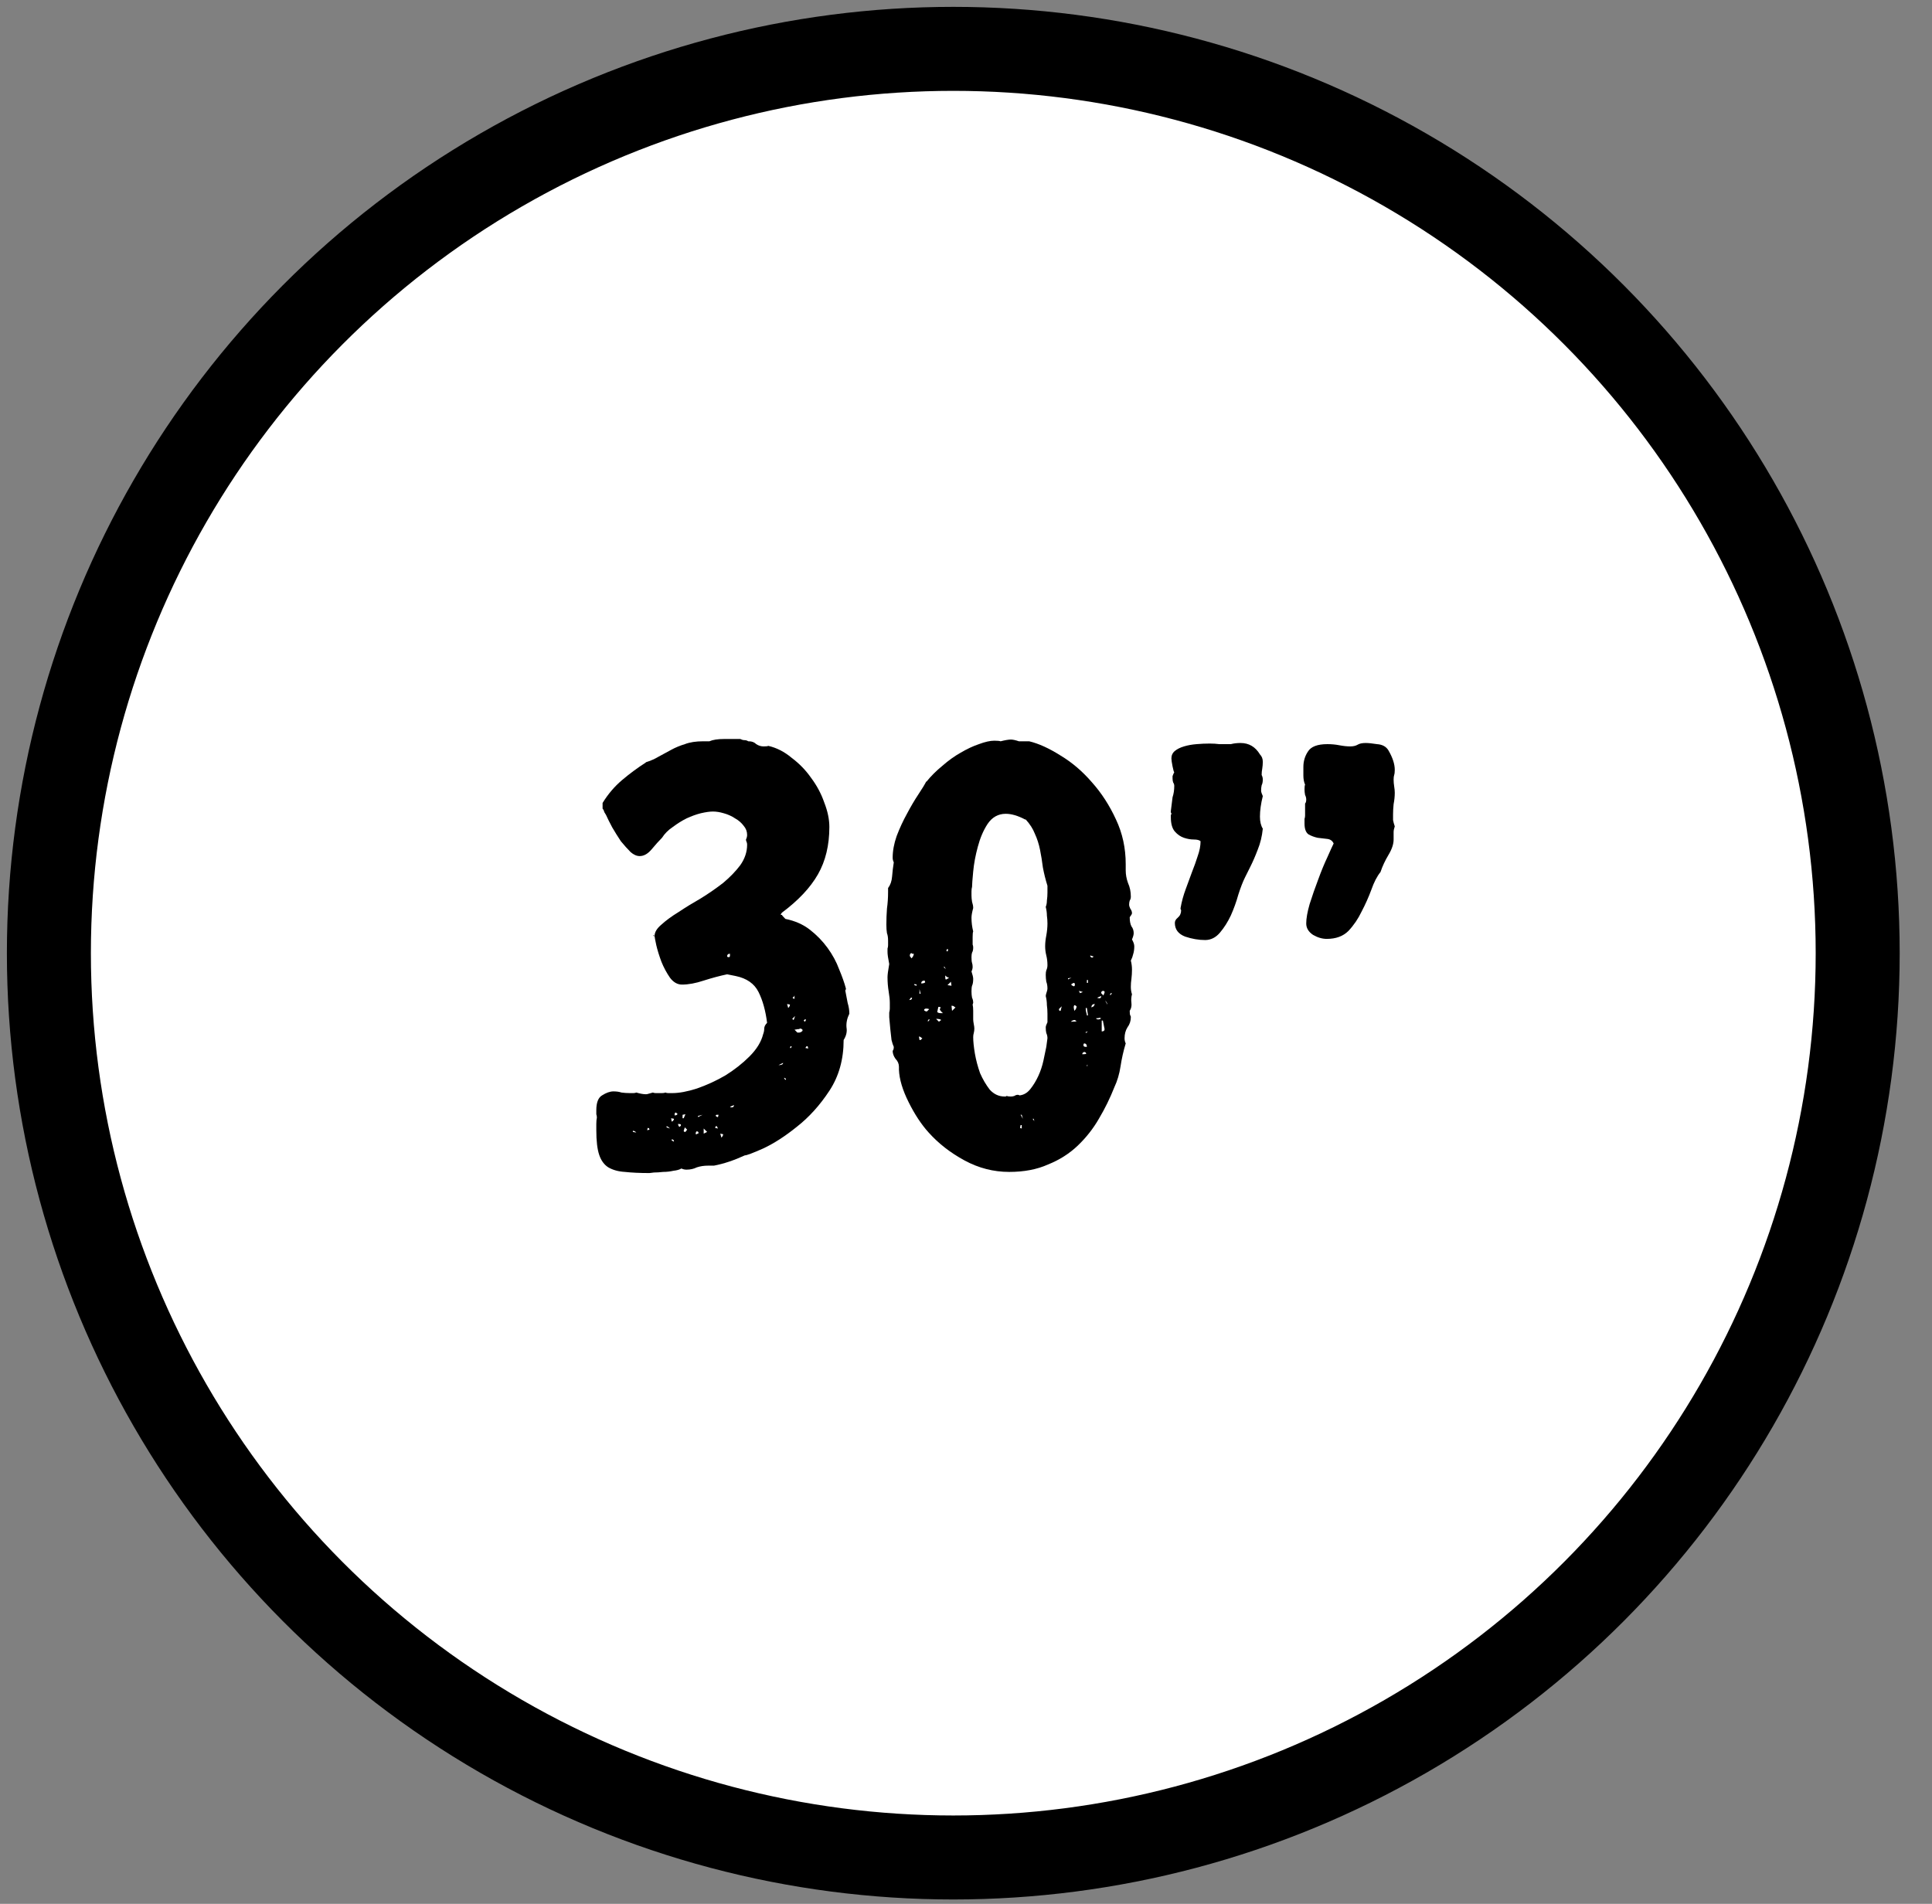
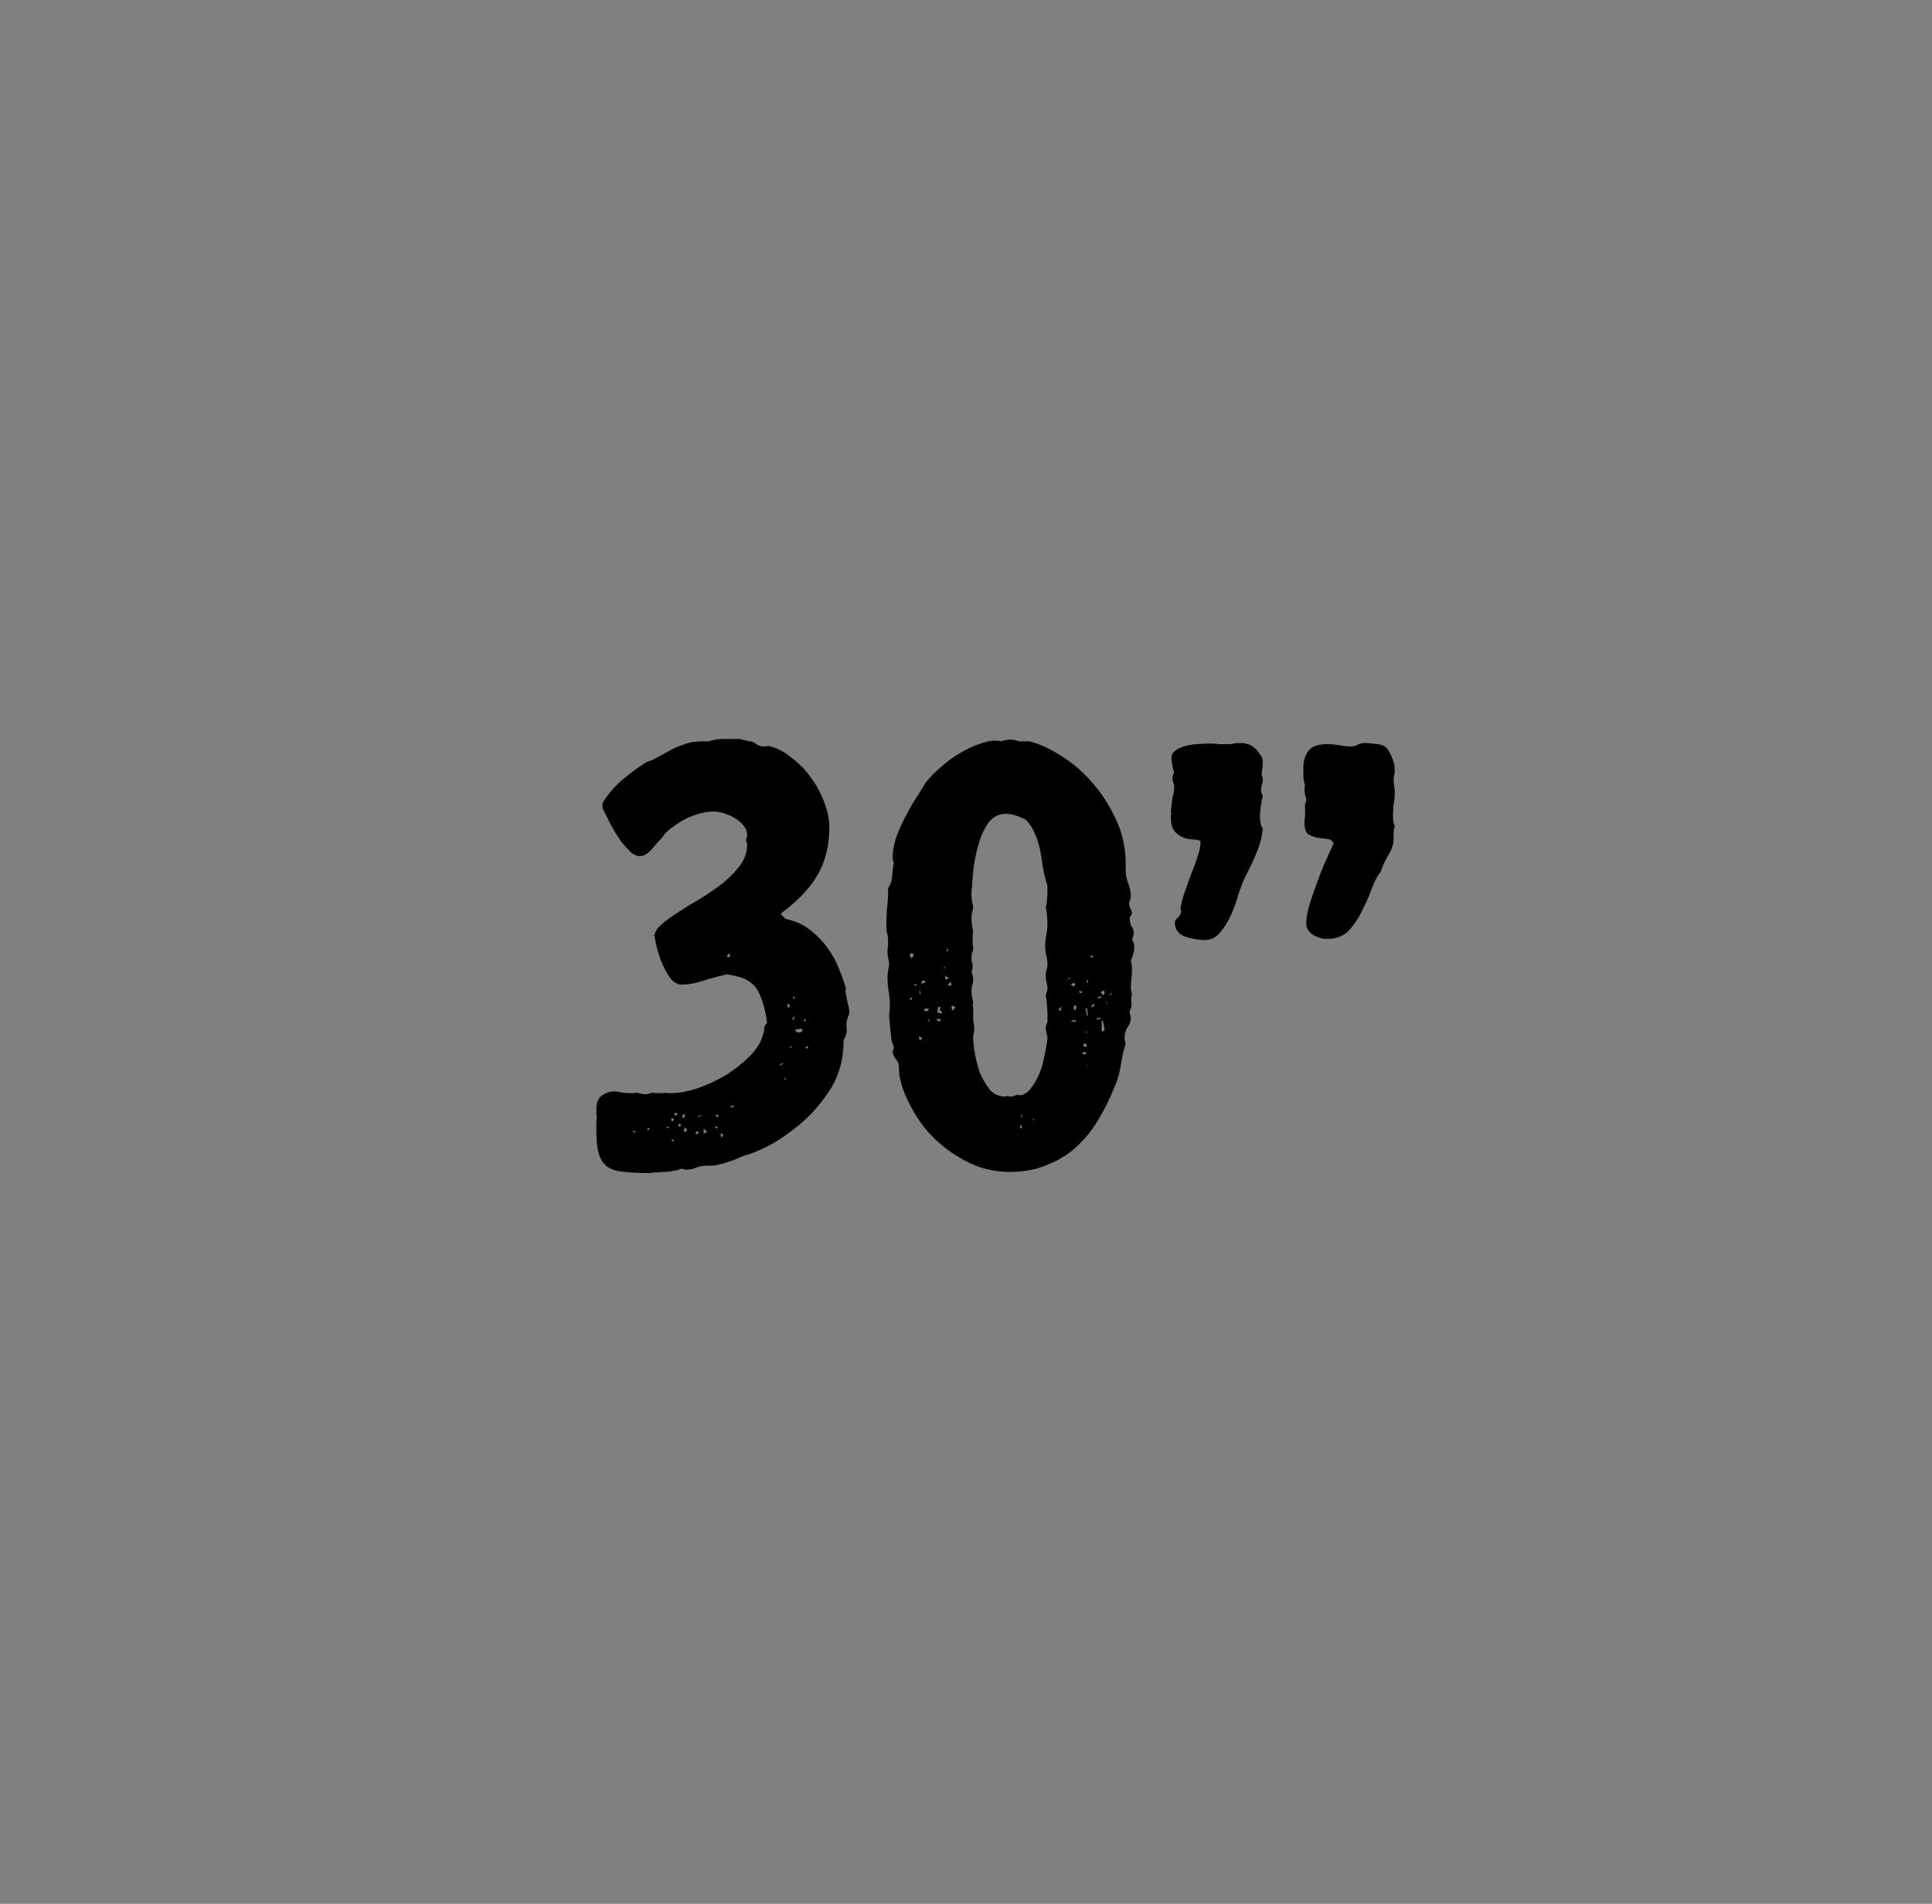
<svg xmlns="http://www.w3.org/2000/svg" width="69" height="68" viewBox="0 0 69 68" fill="none">
  <rect x="0" y="0" width="69" height="68" fill="#808080" stroke="none" />
-   <circle cx="34.046" cy="34.045" r="32.3" fill="white" stroke="black" stroke-width="3" />
  <path d="M23.378 33.433L23.337 33.392L23.337 33.433L23.378 33.433ZM26.744 26.477C26.852 26.477 26.941 26.511 27.009 26.579C27.09 26.633 27.179 26.66 27.274 26.66C27.369 26.66 27.424 26.653 27.437 26.64C27.736 26.708 28.015 26.851 28.274 27.068C28.546 27.272 28.777 27.51 28.967 27.782C29.171 28.054 29.328 28.347 29.436 28.659C29.559 28.972 29.62 29.265 29.62 29.537C29.62 30.189 29.484 30.754 29.212 31.23C28.94 31.706 28.512 32.161 27.927 32.597C27.9 32.624 27.886 32.651 27.886 32.678L27.927 32.678C27.927 32.692 27.968 32.739 28.049 32.821C28.389 32.889 28.682 33.018 28.927 33.209C29.171 33.399 29.382 33.617 29.559 33.861C29.736 34.106 29.872 34.358 29.967 34.616C30.076 34.875 30.157 35.106 30.212 35.31C30.212 35.337 30.205 35.357 30.191 35.371C30.191 35.371 30.191 35.378 30.191 35.391C30.218 35.541 30.246 35.684 30.273 35.82C30.314 35.956 30.334 36.085 30.334 36.207C30.253 36.371 30.218 36.534 30.232 36.697C30.259 36.847 30.225 36.996 30.13 37.146C30.13 37.839 29.96 38.445 29.62 38.961C29.28 39.478 28.892 39.907 28.457 40.247C28.036 40.587 27.634 40.845 27.254 41.022C26.887 41.185 26.669 41.267 26.601 41.267C26.22 41.443 25.853 41.566 25.499 41.634L25.295 41.634C25.146 41.634 25.01 41.654 24.887 41.695C24.779 41.749 24.656 41.777 24.52 41.777C24.452 41.777 24.391 41.763 24.337 41.736C24.268 41.777 24.173 41.804 24.051 41.817C23.928 41.845 23.806 41.858 23.684 41.858C23.561 41.872 23.453 41.879 23.357 41.879C23.262 41.892 23.208 41.899 23.194 41.899C22.854 41.899 22.562 41.885 22.317 41.858C22.086 41.845 21.889 41.79 21.725 41.695C21.576 41.6 21.467 41.45 21.399 41.246C21.331 41.042 21.297 40.75 21.297 40.369L21.297 40.145C21.297 40.049 21.304 39.975 21.317 39.92C21.317 39.879 21.311 39.839 21.297 39.798C21.297 39.757 21.297 39.709 21.297 39.655C21.297 39.383 21.365 39.206 21.501 39.125C21.651 39.029 21.787 38.982 21.909 38.982C22.018 38.982 22.113 38.995 22.195 39.023C22.29 39.036 22.392 39.043 22.5 39.043C22.541 39.043 22.582 39.043 22.623 39.043C22.664 39.043 22.698 39.036 22.725 39.023C22.861 39.063 22.977 39.084 23.072 39.084C23.099 39.084 23.133 39.077 23.174 39.063C23.228 39.05 23.276 39.036 23.317 39.023C23.344 39.036 23.378 39.043 23.419 39.043C23.459 39.043 23.5 39.043 23.541 39.043C23.568 39.043 23.602 39.043 23.643 39.043C23.697 39.043 23.738 39.036 23.765 39.023C23.793 39.036 23.826 39.043 23.867 39.043C23.922 39.043 23.969 39.043 24.01 39.043C24.255 39.043 24.547 38.989 24.887 38.88C25.241 38.757 25.581 38.601 25.907 38.411C26.234 38.207 26.519 37.982 26.764 37.737C27.023 37.479 27.186 37.214 27.254 36.942C27.281 36.874 27.294 36.806 27.294 36.738C27.294 36.67 27.328 36.602 27.396 36.534C27.342 36.099 27.24 35.731 27.09 35.432C26.941 35.133 26.669 34.943 26.274 34.861L25.968 34.8C25.71 34.854 25.431 34.929 25.132 35.024C24.846 35.119 24.588 35.167 24.357 35.167C24.194 35.167 24.051 35.085 23.928 34.922C23.806 34.745 23.704 34.555 23.622 34.351C23.541 34.133 23.48 33.936 23.439 33.759C23.398 33.569 23.378 33.46 23.378 33.433C23.378 33.297 23.459 33.161 23.622 33.025C23.786 32.875 23.99 32.726 24.235 32.576C24.479 32.413 24.744 32.25 25.03 32.087C25.316 31.91 25.581 31.726 25.826 31.536C26.07 31.332 26.274 31.121 26.438 30.903C26.601 30.672 26.683 30.427 26.683 30.169C26.683 30.128 26.676 30.094 26.662 30.067C26.648 30.04 26.642 30.013 26.642 29.985C26.669 29.931 26.683 29.877 26.683 29.822C26.683 29.7 26.642 29.591 26.56 29.496C26.479 29.387 26.377 29.299 26.254 29.231C26.132 29.149 25.996 29.088 25.846 29.047C25.71 29.006 25.581 28.986 25.459 28.986C25.35 28.986 25.207 29.006 25.03 29.047C24.867 29.088 24.697 29.149 24.52 29.231C24.357 29.312 24.194 29.414 24.03 29.537C23.867 29.645 23.738 29.775 23.643 29.924C23.534 30.033 23.412 30.169 23.276 30.332C23.14 30.495 22.997 30.577 22.847 30.577C22.738 30.577 22.63 30.529 22.521 30.434C22.412 30.325 22.297 30.196 22.174 30.047C22.065 29.883 21.963 29.72 21.868 29.557C21.773 29.38 21.698 29.231 21.644 29.108C21.63 29.081 21.61 29.047 21.582 29.006C21.569 28.952 21.549 28.911 21.521 28.884L21.521 28.68C21.712 28.367 21.943 28.095 22.215 27.864C22.487 27.633 22.773 27.422 23.072 27.231L23.051 27.231C23.228 27.177 23.384 27.109 23.52 27.027C23.67 26.946 23.82 26.864 23.969 26.783C24.119 26.701 24.282 26.633 24.459 26.579C24.636 26.511 24.853 26.477 25.112 26.477L25.336 26.477C25.459 26.422 25.635 26.395 25.866 26.395L26.438 26.395C26.492 26.422 26.54 26.436 26.581 26.436C26.635 26.436 26.683 26.449 26.723 26.477L26.744 26.477ZM28.661 36.779C28.634 36.751 28.607 36.738 28.58 36.738C28.566 36.738 28.552 36.745 28.539 36.758C28.539 36.758 28.532 36.758 28.518 36.758L28.498 36.758L28.376 36.779C28.43 36.833 28.464 36.867 28.478 36.881C28.491 36.881 28.512 36.881 28.539 36.881C28.58 36.881 28.62 36.86 28.661 36.819L28.661 36.779ZM26.07 34.065C26.003 34.065 25.968 34.099 25.968 34.167C25.982 34.181 26.003 34.188 26.03 34.188C26.057 34.188 26.07 34.167 26.07 34.127L26.07 34.065ZM24.541 40.349L24.459 40.267C24.432 40.349 24.418 40.389 24.418 40.389C24.418 40.417 24.439 40.43 24.479 40.43L24.541 40.349ZM25.663 39.818L25.601 39.818C25.574 39.818 25.561 39.832 25.561 39.859C25.588 39.886 25.615 39.9 25.642 39.9L25.663 39.818ZM25.091 39.818L24.928 39.859L24.928 39.9L25.091 39.818ZM25.255 40.43L25.132 40.308L25.132 40.491L25.255 40.43ZM24.071 40.777C24.071 40.723 24.044 40.695 23.99 40.695L23.99 40.736L24.071 40.777ZM24.377 39.941L24.418 39.941L24.479 39.798L24.377 39.818L24.377 39.941ZM24.133 39.737C24.105 39.737 24.092 39.771 24.092 39.839C24.16 39.839 24.194 39.818 24.194 39.777L24.133 39.737ZM24.316 40.165C24.302 40.151 24.268 40.145 24.214 40.145C24.228 40.213 24.248 40.247 24.275 40.247L24.316 40.206L24.316 40.165ZM24.948 40.471C24.948 40.43 24.928 40.41 24.887 40.41C24.86 40.41 24.846 40.444 24.846 40.512L24.887 40.512C24.887 40.498 24.901 40.491 24.928 40.491L24.948 40.471ZM23.928 40.308C23.874 40.253 23.833 40.226 23.806 40.226L23.806 40.267L23.928 40.308ZM26.07 39.533C26.084 39.546 26.105 39.553 26.132 39.553C26.186 39.553 26.213 39.526 26.213 39.471L26.07 39.533ZM28.376 35.555C28.362 35.582 28.355 35.595 28.355 35.595C28.355 35.609 28.349 35.616 28.335 35.616L28.314 35.616L28.314 35.657L28.376 35.677L28.376 35.555ZM28.396 36.289L28.294 36.391L28.335 36.432L28.355 36.411L28.396 36.289ZM23.969 39.941L23.99 40.063C24.044 40.036 24.071 40.002 24.071 39.961L23.969 39.941ZM25.642 40.308L25.601 40.226L25.561 40.226L25.54 40.287L25.642 40.308ZM23.194 40.349C23.194 40.308 23.174 40.287 23.133 40.287L23.113 40.369L23.194 40.349ZM28.865 37.452L28.845 37.37L28.804 37.37L28.763 37.431L28.865 37.452ZM28.11 35.861L28.151 36.003C28.192 35.963 28.212 35.922 28.212 35.881L28.11 35.861ZM25.724 40.491L25.765 40.634C25.805 40.593 25.826 40.553 25.826 40.512L25.724 40.491ZM28.07 38.574L28.07 38.533L28.009 38.492L28.009 38.533L28.07 38.574ZM27.805 38.043C27.913 38.043 27.968 38.016 27.968 37.962L27.805 38.043ZM22.725 40.451C22.684 40.41 22.643 40.389 22.602 40.389L22.602 40.43L22.725 40.451ZM28.702 36.452L28.743 36.493C28.77 36.466 28.784 36.439 28.784 36.411L28.743 36.411L28.702 36.452ZM28.212 37.431L28.253 37.431L28.274 37.37L28.233 37.37L28.212 37.431Z" fill="black" />
  <path d="M36.756 26.477C37.096 26.558 37.47 26.728 37.878 26.987C38.286 27.231 38.66 27.551 39 27.945C39.34 28.326 39.626 28.768 39.857 29.271C40.088 29.761 40.204 30.291 40.204 30.863L40.204 31.087C40.204 31.237 40.231 31.386 40.285 31.536C40.353 31.685 40.387 31.849 40.387 32.025C40.387 32.08 40.374 32.127 40.347 32.168C40.333 32.209 40.326 32.257 40.326 32.311C40.326 32.352 40.34 32.399 40.367 32.454C40.408 32.508 40.428 32.563 40.428 32.617C40.428 32.644 40.401 32.692 40.347 32.76C40.347 32.896 40.367 33.005 40.408 33.086C40.462 33.154 40.489 33.236 40.489 33.331C40.489 33.385 40.469 33.46 40.428 33.555C40.483 33.651 40.51 33.732 40.51 33.8C40.51 33.909 40.496 34.004 40.469 34.086C40.455 34.154 40.428 34.229 40.387 34.31C40.415 34.419 40.428 34.528 40.428 34.637C40.428 34.745 40.421 34.854 40.408 34.963C40.394 35.058 40.387 35.153 40.387 35.249C40.387 35.344 40.401 35.432 40.428 35.514C40.401 35.609 40.394 35.711 40.408 35.82C40.421 35.929 40.401 36.024 40.347 36.105C40.347 36.187 40.353 36.241 40.367 36.269C40.381 36.282 40.387 36.303 40.387 36.33C40.387 36.466 40.347 36.588 40.265 36.697C40.197 36.806 40.163 36.935 40.163 37.085C40.163 37.153 40.177 37.214 40.204 37.268C40.122 37.54 40.061 37.812 40.02 38.084C39.979 38.356 39.905 38.608 39.796 38.839C39.646 39.22 39.463 39.594 39.245 39.961C39.041 40.315 38.789 40.634 38.49 40.92C38.191 41.205 37.837 41.43 37.429 41.593C37.035 41.77 36.573 41.858 36.042 41.858C35.485 41.858 34.954 41.722 34.451 41.45C33.948 41.178 33.519 40.845 33.166 40.451C32.907 40.165 32.669 39.805 32.452 39.369C32.234 38.934 32.119 38.547 32.105 38.207L32.105 38.105C32.105 37.996 32.064 37.901 31.983 37.819C31.915 37.724 31.881 37.629 31.881 37.533C31.908 37.506 31.921 37.459 31.921 37.391C31.894 37.336 31.867 37.255 31.84 37.146C31.826 37.023 31.813 36.901 31.799 36.779C31.785 36.629 31.772 36.479 31.758 36.33C31.758 36.262 31.758 36.207 31.758 36.167C31.772 36.112 31.779 36.065 31.779 36.024L31.779 35.82C31.779 35.711 31.765 35.575 31.738 35.412C31.711 35.249 31.697 35.079 31.697 34.902C31.697 34.82 31.717 34.664 31.758 34.433C31.717 34.229 31.697 34.086 31.697 34.004C31.697 33.963 31.697 33.923 31.697 33.882C31.711 33.841 31.717 33.8 31.717 33.759L31.717 33.596C31.717 33.487 31.704 33.399 31.677 33.331C31.663 33.249 31.656 33.147 31.656 33.025C31.656 32.835 31.663 32.644 31.677 32.454C31.704 32.263 31.717 32.066 31.717 31.862L31.717 31.719C31.799 31.611 31.847 31.475 31.86 31.311C31.874 31.135 31.894 30.965 31.921 30.801C31.894 30.747 31.881 30.693 31.881 30.638C31.881 30.393 31.928 30.135 32.023 29.863C32.132 29.577 32.255 29.312 32.391 29.067C32.527 28.809 32.663 28.578 32.799 28.374C32.935 28.17 33.03 28.013 33.084 27.905L33.084 27.925C33.247 27.721 33.438 27.531 33.655 27.354C33.873 27.163 34.091 27.007 34.308 26.885C34.539 26.749 34.757 26.647 34.961 26.579C35.179 26.497 35.362 26.456 35.512 26.456C35.621 26.456 35.696 26.463 35.736 26.477C35.9 26.436 36.022 26.415 36.103 26.415C36.171 26.415 36.267 26.436 36.389 26.477L36.756 26.477ZM36.613 29.271C36.355 29.135 36.124 29.067 35.92 29.067C35.648 29.067 35.43 29.19 35.267 29.435C35.117 29.666 35.002 29.938 34.92 30.251C34.839 30.55 34.784 30.842 34.757 31.128C34.73 31.413 34.716 31.597 34.716 31.679C34.703 31.719 34.696 31.774 34.696 31.842C34.696 31.896 34.696 31.944 34.696 31.985C34.696 32.053 34.703 32.127 34.716 32.209C34.743 32.291 34.757 32.365 34.757 32.433C34.716 32.583 34.696 32.699 34.696 32.78C34.696 32.943 34.716 33.107 34.757 33.27C34.743 33.297 34.737 33.365 34.737 33.474L34.737 33.637C34.737 33.664 34.737 33.698 34.737 33.739C34.75 33.766 34.757 33.8 34.757 33.841C34.757 33.923 34.743 33.984 34.716 34.025C34.703 34.065 34.696 34.12 34.696 34.188C34.696 34.283 34.703 34.351 34.716 34.392C34.73 34.433 34.737 34.48 34.737 34.535C34.737 34.589 34.723 34.643 34.696 34.698C34.737 34.82 34.757 34.909 34.757 34.963C34.757 35.072 34.743 35.153 34.716 35.208C34.703 35.249 34.696 35.317 34.696 35.412C34.696 35.493 34.703 35.568 34.716 35.636C34.743 35.691 34.757 35.752 34.757 35.82L34.737 35.881C34.75 35.935 34.757 36.01 34.757 36.105L34.757 36.411C34.757 36.452 34.764 36.507 34.777 36.575C34.791 36.643 34.798 36.697 34.798 36.738C34.798 36.792 34.791 36.847 34.777 36.901C34.764 36.942 34.757 36.989 34.757 37.044C34.757 37.193 34.777 37.391 34.818 37.635C34.859 37.867 34.92 38.098 35.002 38.329C35.097 38.547 35.213 38.744 35.349 38.921C35.498 39.084 35.675 39.165 35.879 39.165C35.893 39.165 35.906 39.165 35.92 39.165C35.933 39.152 35.947 39.145 35.961 39.145C35.988 39.159 36.035 39.165 36.103 39.165C36.144 39.165 36.185 39.159 36.226 39.145C36.267 39.118 36.307 39.104 36.348 39.104C36.375 39.104 36.396 39.111 36.409 39.125C36.559 39.111 36.688 39.036 36.797 38.9C36.906 38.764 37.001 38.608 37.083 38.431C37.164 38.254 37.225 38.071 37.266 37.88C37.307 37.69 37.341 37.527 37.368 37.391L37.409 37.085C37.409 37.017 37.395 36.955 37.368 36.901C37.355 36.847 37.348 36.779 37.348 36.697C37.348 36.656 37.368 36.595 37.409 36.513L37.409 36.207C37.409 36.099 37.402 35.997 37.389 35.901C37.389 35.793 37.375 35.684 37.348 35.575C37.348 35.548 37.361 35.493 37.389 35.412C37.402 35.371 37.409 35.337 37.409 35.31C37.409 35.215 37.395 35.133 37.368 35.065C37.355 34.983 37.348 34.902 37.348 34.82C37.348 34.752 37.355 34.698 37.368 34.657C37.395 34.603 37.409 34.541 37.409 34.473C37.409 34.351 37.395 34.235 37.368 34.127C37.341 34.018 37.327 33.909 37.327 33.8C37.327 33.678 37.341 33.549 37.368 33.413C37.395 33.263 37.409 33.12 37.409 32.984C37.409 32.889 37.402 32.794 37.389 32.699C37.389 32.603 37.375 32.501 37.348 32.393C37.375 32.325 37.389 32.25 37.389 32.168C37.402 32.073 37.409 31.978 37.409 31.883L37.409 31.638C37.341 31.42 37.287 31.203 37.246 30.985C37.219 30.767 37.185 30.557 37.144 30.353C37.103 30.149 37.042 29.958 36.96 29.781C36.892 29.605 36.783 29.435 36.634 29.271L36.613 29.271ZM33.676 36.187C33.581 36.105 33.547 36.051 33.574 36.024C33.615 35.983 33.594 35.963 33.513 35.963L33.472 36.146C33.499 36.173 33.54 36.187 33.594 36.187L33.676 36.187ZM39.388 36.452L39.347 36.452L39.347 36.84C39.415 36.84 39.449 36.813 39.449 36.758L39.388 36.452ZM38.817 36.003L38.776 36.003C38.776 36.071 38.783 36.126 38.796 36.167C38.81 36.207 38.817 36.241 38.817 36.269L38.857 36.269L38.817 36.003ZM33.186 36.044C33.159 36.031 33.125 36.024 33.084 36.024C33.03 36.024 33.003 36.044 33.003 36.085C33.03 36.112 33.064 36.126 33.105 36.126L33.186 36.044ZM32.554 34.229C32.608 34.174 32.635 34.12 32.635 34.065C32.608 34.065 32.588 34.065 32.574 34.065C32.574 34.052 32.567 34.045 32.554 34.045C32.513 34.045 32.493 34.079 32.493 34.147L32.554 34.229ZM34.125 35.983C34.097 35.969 34.077 35.956 34.063 35.942C34.05 35.929 34.023 35.922 33.982 35.922L34.002 36.105L34.125 35.983ZM32.941 37.085C32.914 37.071 32.894 37.057 32.88 37.044C32.867 37.03 32.846 37.023 32.819 37.023L32.839 37.146L32.88 37.146L32.941 37.085ZM38.817 37.391C38.817 37.309 38.783 37.268 38.715 37.268C38.701 37.295 38.694 37.309 38.694 37.309L38.694 37.329C38.694 37.37 38.721 37.391 38.776 37.391L38.817 37.391ZM38.388 35.167C38.388 35.126 38.375 35.106 38.347 35.106L38.266 35.147L38.266 35.187C38.32 35.215 38.347 35.228 38.347 35.228C38.375 35.228 38.388 35.208 38.388 35.167ZM37.837 36.105L37.878 36.105L37.919 35.942L37.817 36.044L37.837 36.105ZM39.408 35.391C39.354 35.391 39.327 35.419 39.327 35.473L39.408 35.555C39.435 35.487 39.449 35.453 39.449 35.453C39.449 35.439 39.449 35.425 39.449 35.412L39.408 35.391ZM38.388 35.901C38.361 35.901 38.347 35.929 38.347 35.983L38.368 36.105C38.409 36.065 38.429 36.037 38.429 36.024C38.443 35.997 38.449 35.969 38.449 35.942L38.388 35.901ZM33.023 35.024C32.941 35.024 32.901 35.058 32.901 35.126C32.969 35.126 33.016 35.113 33.043 35.085L33.023 35.024ZM33.615 36.432C33.587 36.405 33.526 36.391 33.431 36.391L33.533 36.493L33.615 36.432ZM33.961 35.065L33.839 35.187L33.982 35.208L33.961 35.065ZM38.776 37.595C38.762 37.595 38.755 37.588 38.755 37.574C38.687 37.574 38.653 37.601 38.653 37.656C38.735 37.656 38.783 37.649 38.796 37.635L38.776 37.595ZM39.102 35.861C39.021 35.861 38.98 35.901 38.98 35.983L39.061 35.942L39.102 35.861ZM39 34.208L39.062 34.167L38.939 34.127L38.939 34.167L39 34.208ZM38.796 37.901L38.939 37.921C38.857 37.989 38.817 38.037 38.817 38.064C38.817 38.077 38.823 38.084 38.837 38.084L38.837 38.064C38.837 38.05 38.837 38.037 38.837 38.023C38.851 38.009 38.857 37.989 38.857 37.962L38.796 37.901ZM38.817 35.106L38.857 35.106L38.857 35.004L38.817 35.004L38.817 35.106ZM36.532 39.961L36.491 39.818L36.45 39.818L36.532 39.961ZM33.9 34.922C33.859 34.922 33.812 34.895 33.757 34.841C33.757 34.936 33.764 34.983 33.778 34.983L33.798 34.983L33.9 34.922ZM39.184 35.636C39.211 35.65 39.238 35.657 39.265 35.657C39.306 35.657 39.327 35.629 39.327 35.575L39.184 35.636ZM38.388 36.432C38.334 36.432 38.286 36.452 38.245 36.493C38.368 36.493 38.436 36.486 38.449 36.473L38.388 36.432ZM32.839 35.33L32.839 35.493L32.88 35.493L32.839 35.33ZM33.778 34.616L33.737 34.535L33.696 34.535L33.778 34.616ZM39.265 36.35C39.252 36.364 39.211 36.371 39.143 36.371C39.157 36.398 39.184 36.411 39.225 36.411C39.265 36.411 39.299 36.398 39.327 36.371L39.265 36.35ZM39.551 35.881C39.551 35.84 39.524 35.793 39.469 35.738L39.551 35.881ZM38.674 35.432L38.531 35.391L38.572 35.473L38.674 35.432ZM36.491 40.308L36.491 40.185L36.45 40.185L36.43 40.287L36.491 40.308ZM32.737 35.208L32.737 35.167L32.656 35.147L32.656 35.187L32.737 35.208ZM32.472 35.718C32.54 35.718 32.574 35.691 32.574 35.636L32.533 35.636L32.472 35.718ZM38.857 36.84L38.776 36.86L38.776 36.901L38.857 36.84ZM36.94 40.043L36.919 39.961L36.879 39.961L36.94 40.043ZM38.266 34.922L38.143 34.943L38.143 34.983L38.266 34.922ZM33.125 36.473L33.166 36.473L33.207 36.411L33.166 36.411L33.125 36.473ZM39.633 35.534L39.673 35.534L39.714 35.473L39.673 35.473L39.633 35.534ZM33.798 33.963L33.839 33.984C33.853 33.97 33.859 33.943 33.859 33.902L33.819 33.902L33.798 33.963Z" fill="black" />
  <path d="M44.998 26.946C45.066 27.014 45.1 27.102 45.1 27.211C45.1 27.293 45.093 27.374 45.08 27.456C45.066 27.524 45.059 27.599 45.059 27.68C45.087 27.735 45.1 27.789 45.1 27.843C45.1 27.925 45.087 27.993 45.059 28.047C45.046 28.102 45.039 28.17 45.039 28.251C45.039 28.265 45.046 28.292 45.059 28.333C45.073 28.374 45.087 28.408 45.1 28.435C45.032 28.707 44.998 28.952 44.998 29.169C44.998 29.346 45.032 29.489 45.1 29.598C45.073 29.87 45.012 30.121 44.917 30.353C44.835 30.57 44.747 30.774 44.651 30.965L44.468 31.332C44.386 31.495 44.305 31.706 44.223 31.964C44.155 32.209 44.067 32.454 43.958 32.699C43.849 32.93 43.72 33.134 43.57 33.311C43.421 33.487 43.244 33.576 43.04 33.576C42.809 33.576 42.571 33.535 42.326 33.453C42.081 33.358 41.959 33.195 41.959 32.964C41.959 32.896 41.993 32.835 42.061 32.78C42.142 32.712 42.183 32.624 42.183 32.515C42.183 32.501 42.176 32.488 42.163 32.474C42.163 32.461 42.163 32.447 42.163 32.433C42.203 32.202 42.265 31.978 42.346 31.76C42.428 31.543 42.503 31.339 42.571 31.148C42.652 30.944 42.72 30.754 42.775 30.577C42.843 30.387 42.877 30.21 42.877 30.047C42.836 30.006 42.754 29.985 42.632 29.985C42.523 29.985 42.407 29.965 42.285 29.924C42.163 29.883 42.054 29.809 41.959 29.7C41.864 29.591 41.816 29.421 41.816 29.19C41.816 29.149 41.816 29.122 41.816 29.108C41.83 29.095 41.836 29.081 41.836 29.067C41.836 29.04 41.83 29.027 41.816 29.027C41.816 29.013 41.816 28.993 41.816 28.965L41.877 28.476C41.918 28.353 41.938 28.217 41.938 28.068C41.938 28.027 41.925 27.986 41.898 27.945C41.884 27.905 41.877 27.857 41.877 27.803C41.877 27.775 41.877 27.748 41.877 27.721C41.891 27.68 41.911 27.633 41.938 27.578C41.925 27.578 41.904 27.51 41.877 27.374C41.85 27.238 41.836 27.143 41.836 27.089C41.836 26.98 41.877 26.891 41.959 26.823C42.04 26.755 42.149 26.701 42.285 26.66C42.421 26.619 42.571 26.592 42.734 26.579C42.897 26.565 43.053 26.558 43.203 26.558C43.325 26.558 43.441 26.565 43.55 26.579C43.659 26.579 43.747 26.579 43.815 26.579L43.958 26.579C44.067 26.551 44.182 26.538 44.305 26.538C44.604 26.538 44.835 26.674 44.998 26.946ZM49.588 26.803C49.738 27.061 49.813 27.293 49.813 27.497C49.813 27.578 49.806 27.639 49.792 27.68C49.779 27.721 49.772 27.775 49.772 27.843C49.772 27.925 49.779 28.007 49.792 28.088C49.806 28.17 49.813 28.245 49.813 28.313C49.813 28.449 49.799 28.585 49.772 28.721C49.758 28.857 49.752 28.979 49.752 29.088C49.752 29.156 49.752 29.224 49.752 29.292C49.765 29.36 49.785 29.435 49.813 29.516C49.785 29.598 49.772 29.666 49.772 29.72L49.772 29.985C49.772 30.149 49.711 30.332 49.588 30.536C49.466 30.74 49.371 30.944 49.303 31.148C49.18 31.298 49.072 31.509 48.976 31.781C48.881 32.039 48.766 32.297 48.63 32.556C48.507 32.814 48.351 33.045 48.16 33.249C47.97 33.44 47.712 33.535 47.385 33.535C47.222 33.535 47.059 33.487 46.895 33.392C46.732 33.283 46.651 33.147 46.651 32.984C46.651 32.807 46.691 32.576 46.773 32.291C46.868 31.991 46.97 31.699 47.079 31.413C47.188 31.114 47.297 30.849 47.406 30.618C47.514 30.373 47.589 30.21 47.63 30.128C47.589 30.033 47.514 29.979 47.406 29.965C47.297 29.951 47.181 29.938 47.059 29.924C46.936 29.897 46.828 29.856 46.732 29.802C46.637 29.734 46.59 29.605 46.59 29.414C46.59 29.346 46.59 29.292 46.59 29.251C46.603 29.21 46.61 29.169 46.61 29.129L46.61 28.7C46.637 28.673 46.651 28.625 46.651 28.557C46.651 28.503 46.637 28.449 46.61 28.394C46.596 28.326 46.59 28.258 46.59 28.19C46.59 28.109 46.596 28.054 46.61 28.027C46.569 27.932 46.549 27.823 46.549 27.701L46.549 27.395C46.549 27.191 46.603 27.007 46.712 26.844C46.821 26.667 47.052 26.579 47.406 26.579C47.555 26.579 47.698 26.592 47.834 26.619C47.983 26.647 48.113 26.66 48.221 26.66C48.33 26.66 48.419 26.64 48.487 26.599C48.555 26.558 48.65 26.538 48.772 26.538C48.867 26.538 49.004 26.551 49.18 26.579C49.371 26.592 49.507 26.667 49.588 26.803Z" fill="black" />
</svg>